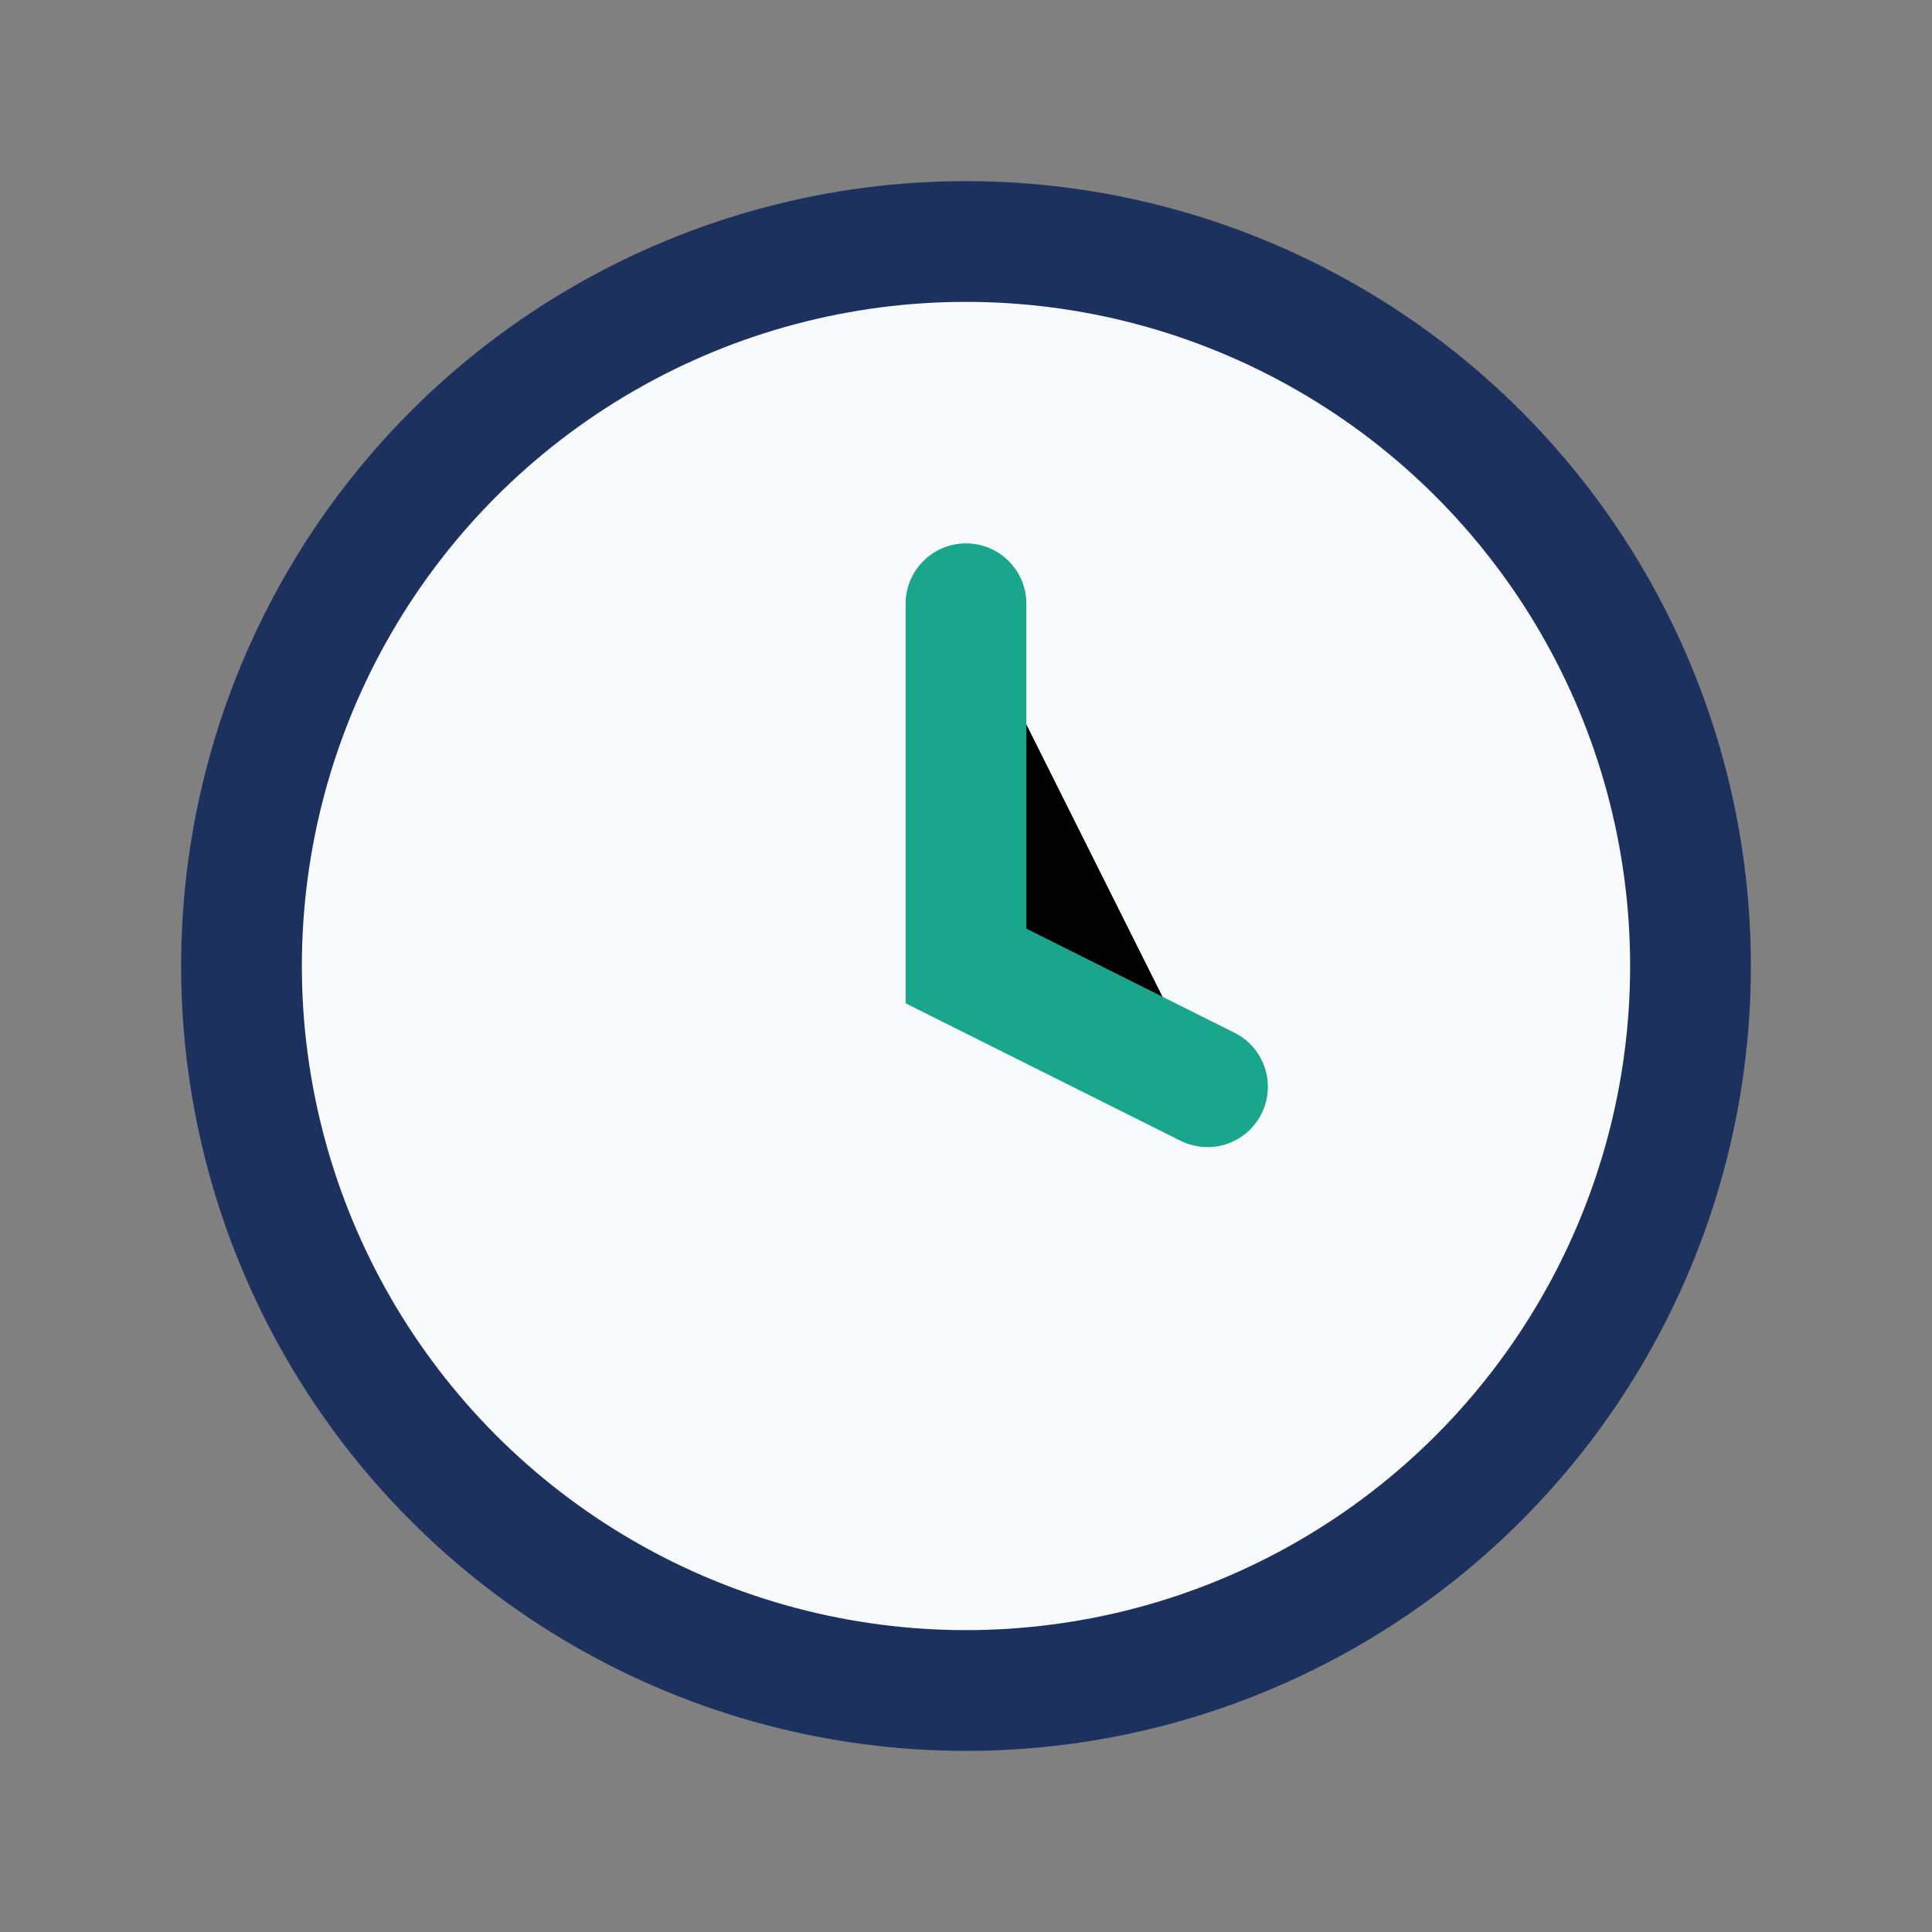
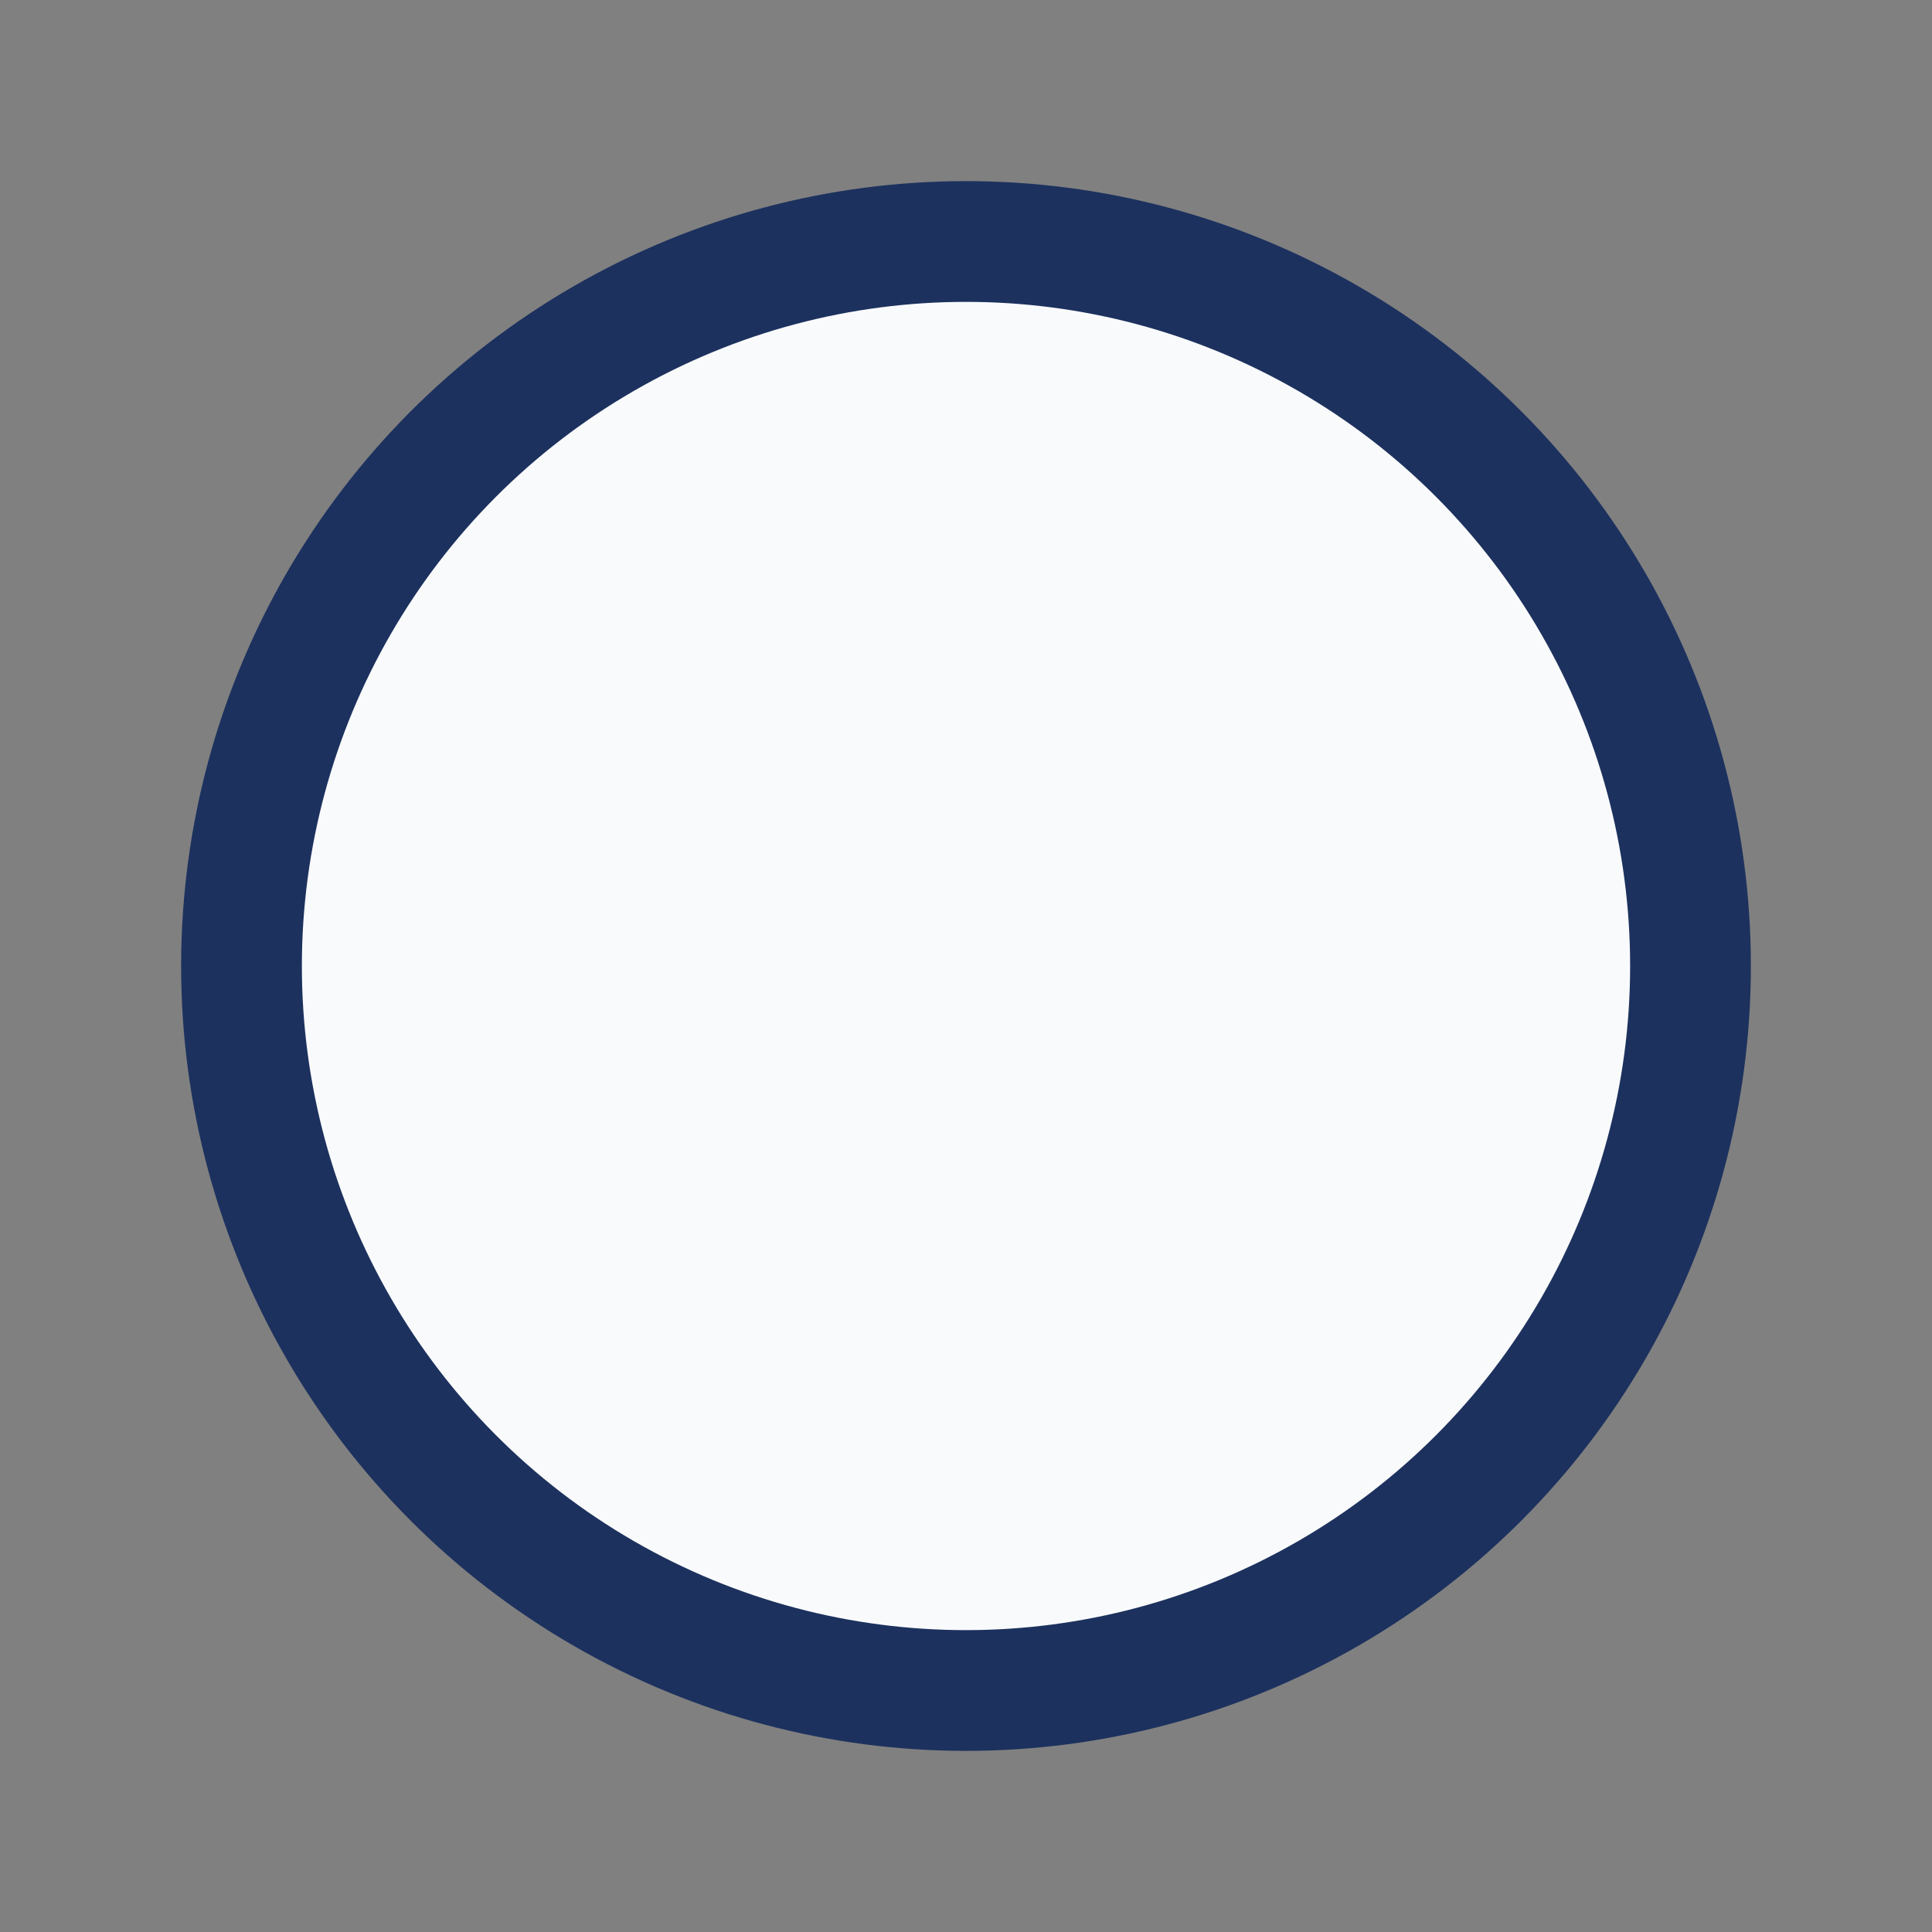
<svg xmlns="http://www.w3.org/2000/svg" width="32" height="32" viewBox="0 0 32 32">
  <rect x="0" y="0" width="32" height="32" fill="#808080" stroke="none" />
  <circle cx="16" cy="16" r="12" stroke="#1C315E" stroke-width="2" fill="#F9FAFB" />
-   <path d="M16 10v6l4 2" stroke="#19A68C" stroke-width="2" stroke-linecap="round" />
</svg>